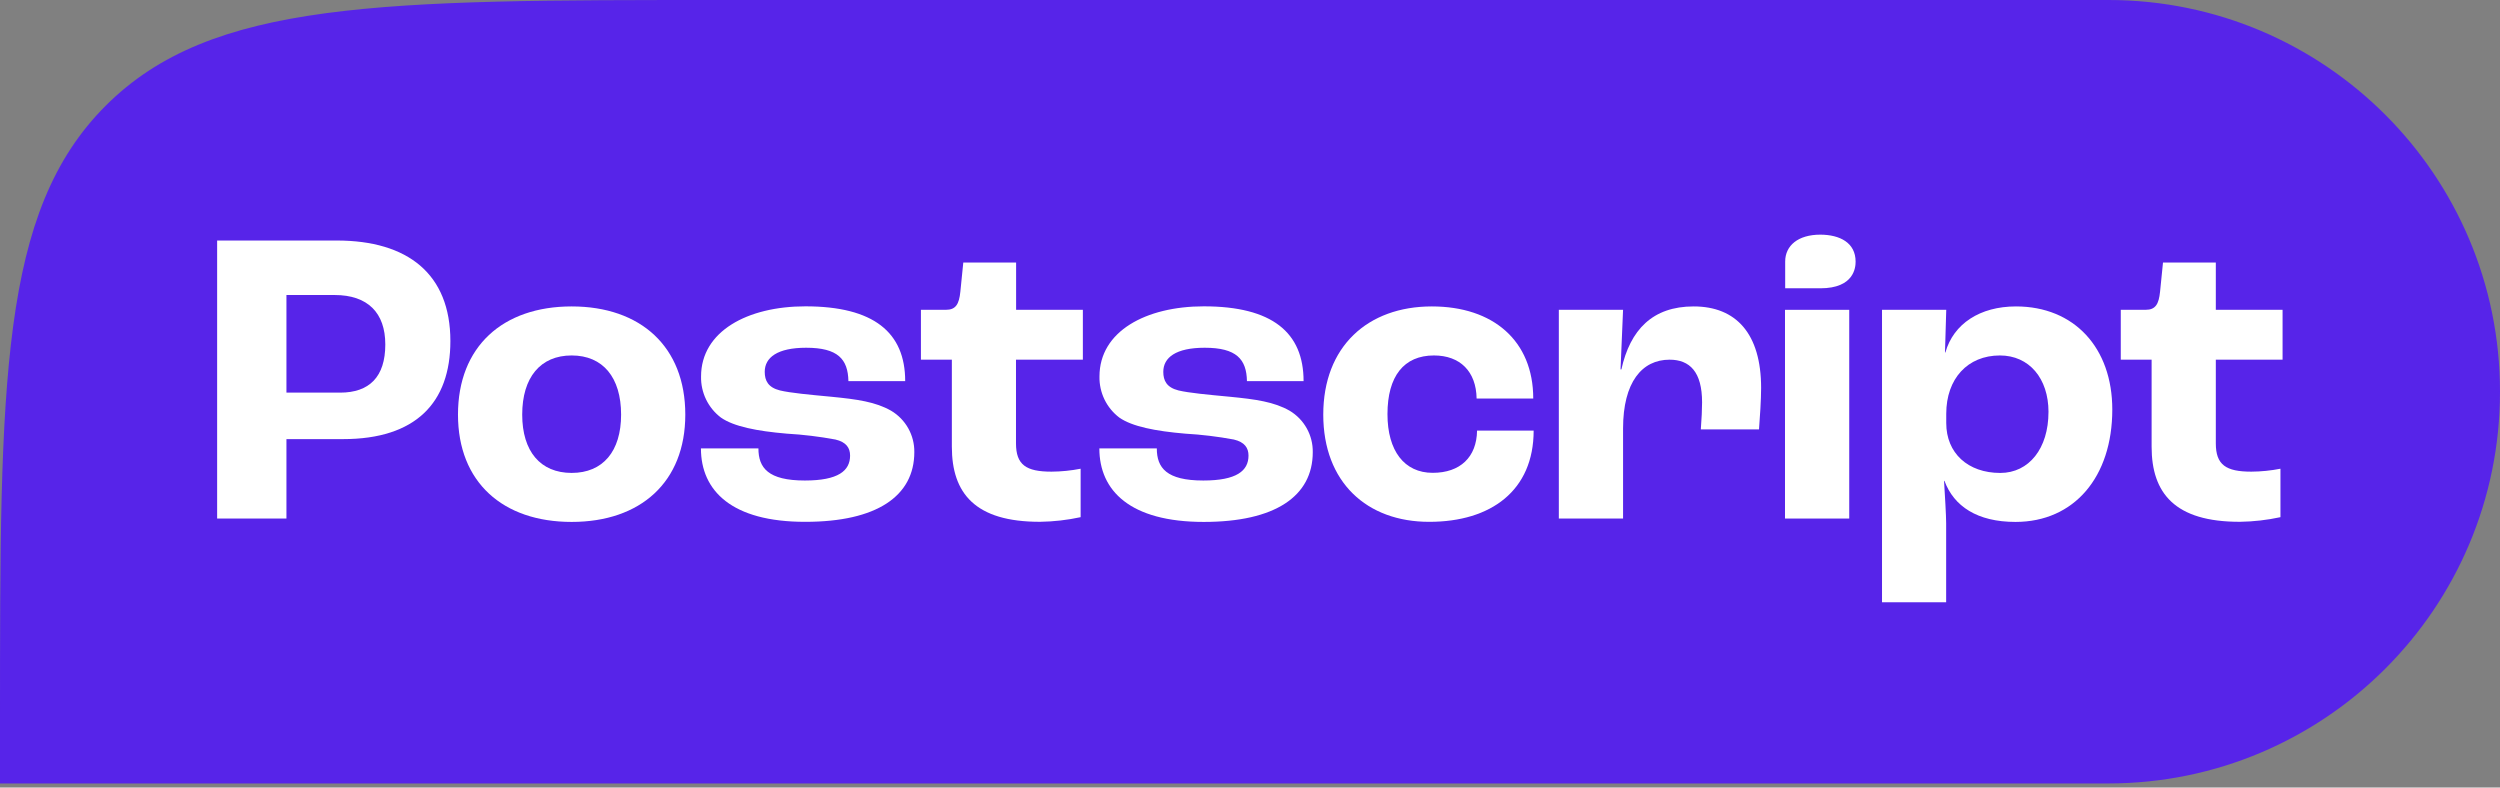
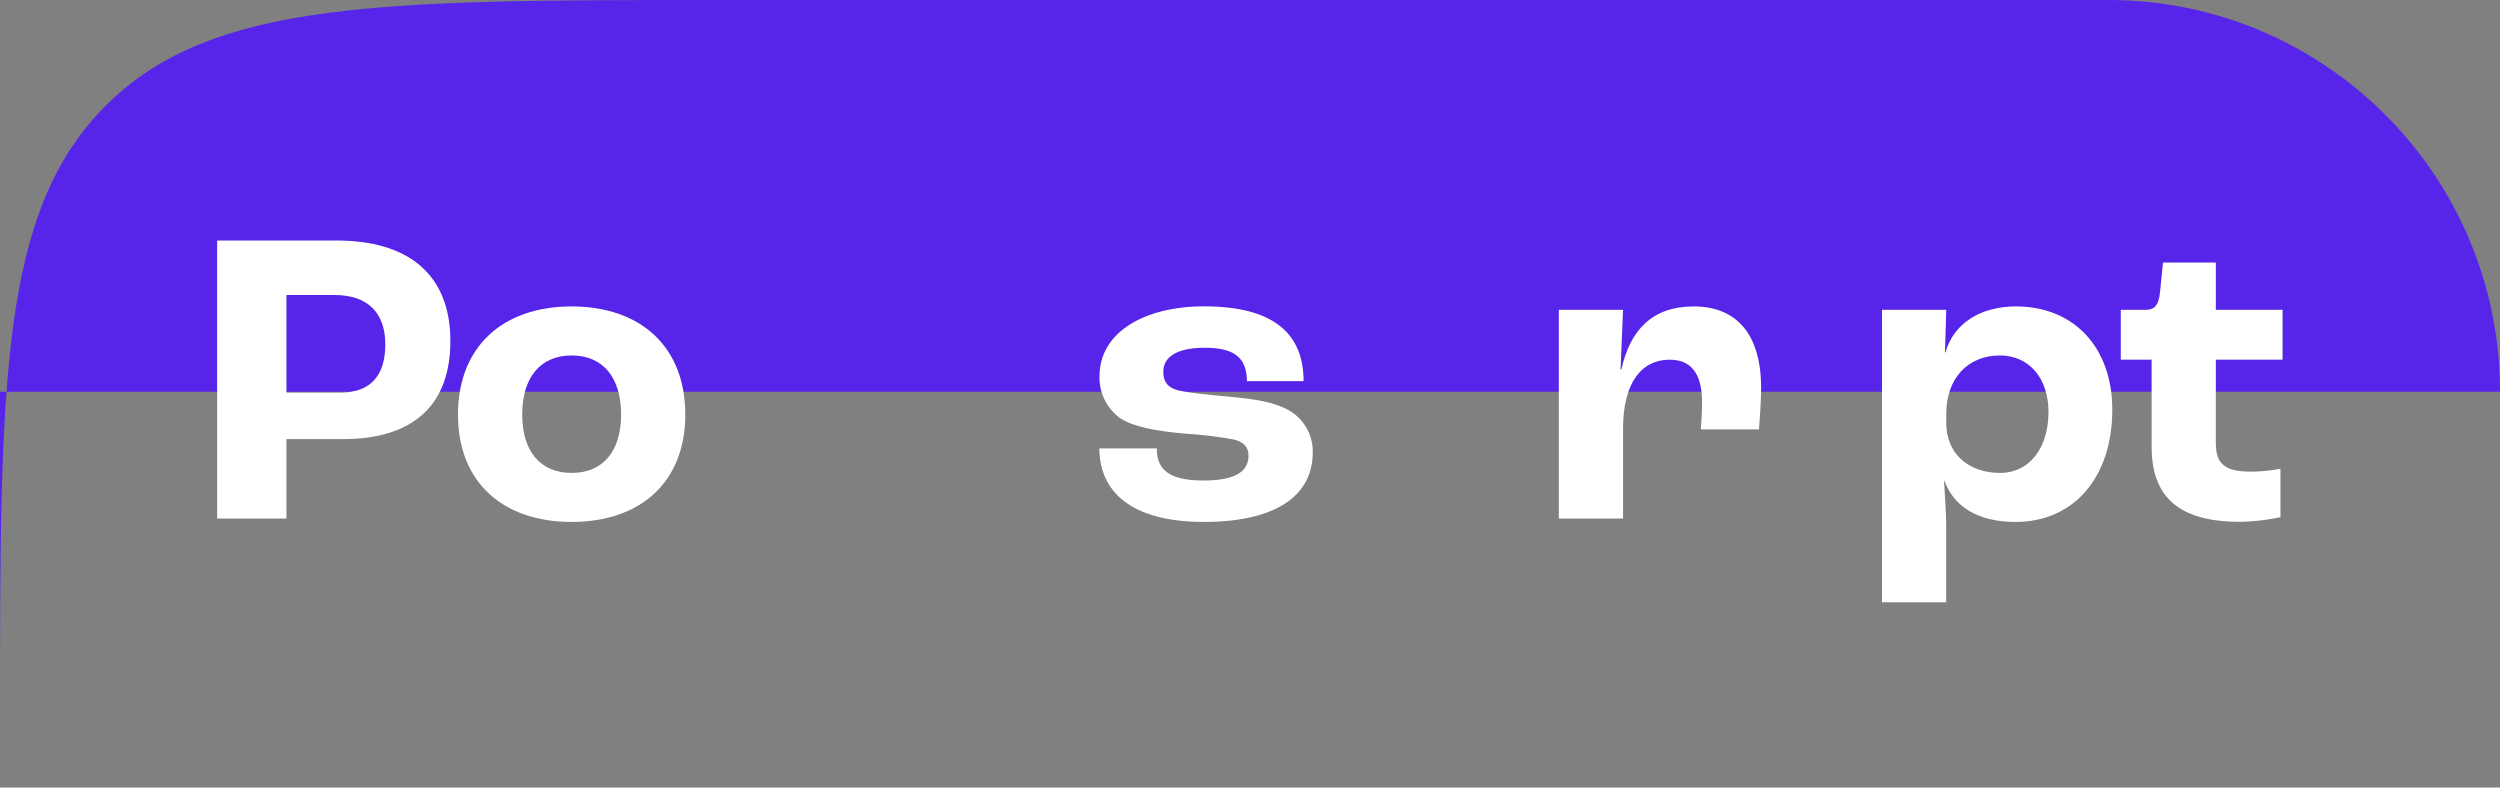
<svg xmlns="http://www.w3.org/2000/svg" width="600" height="189" viewBox="0 0 600 189" fill="none">
  <rect x="0" y="0" width="600" height="189" fill="#808080" stroke="none" />
  <g clip-path="url(#clip0_1_2)">
-     <path d="M0 173.239C0 91.573 0 50.741 25.37 25.37C50.741 0 91.573 0 173.239 0H505.986C557.908 0 600 42.092 600 94.014C600 145.937 557.908 188.028 505.986 188.028H0V173.239Z" fill="#5724E9" />
+     <path d="M0 173.239C0 91.573 0 50.741 25.37 25.37C50.741 0 91.573 0 173.239 0H505.986C557.908 0 600 42.092 600 94.014H0V173.239Z" fill="#5724E9" />
    <path d="M52.113 57.725H80.81C97.852 57.725 108.092 65.732 108.092 81.859C108.092 96.648 99.775 105.387 82.331 105.387H68.746V124.451H52.113V57.725ZM81.627 94.232C88.62 94.232 92.472 90.479 92.472 82.669C92.472 75.063 88.246 70.803 80.303 70.803H68.746V94.232H81.627Z" fill="white" />
    <path d="M109.916 99.507C109.916 83.176 120.669 73.542 137.197 73.542C153.725 73.542 164.472 83.176 164.472 99.507C164.472 115.704 153.725 125.261 137.197 125.261C120.669 125.261 109.916 115.725 109.916 99.507ZM149.063 99.507C149.063 90.578 144.697 85.31 137.197 85.31C129.697 85.31 125.331 90.578 125.331 99.507C125.331 108.324 129.69 113.5 137.197 113.5C144.704 113.5 149.063 108.324 149.063 99.507Z" fill="white" />
-     <path d="M168.225 107.62H182.021C182.021 112.282 184.352 115.324 193.169 115.324C201.183 115.324 204.021 112.993 204.021 109.338C204.021 107.514 203.113 106.099 200.5 105.486C196.646 104.771 192.751 104.301 188.838 104.077C181.641 103.465 176.063 102.352 173.021 100.218C171.505 99.068 170.282 97.575 169.454 95.861C168.625 94.147 168.214 92.262 168.254 90.359C168.254 79.507 179.408 73.521 193.303 73.521C209.732 73.521 217.246 79.81 217.246 91.472H203.62C203.514 86.197 201.084 83.458 193.479 83.458C186.577 83.458 183.535 85.796 183.535 89.239C183.535 91.352 184.352 92.993 187.19 93.704C189.725 94.31 194.183 94.718 199.563 95.225C205.746 95.831 210.127 96.444 213.859 98.57C215.58 99.59 217.002 101.046 217.981 102.79C218.961 104.535 219.462 106.507 219.437 108.507C219.437 119.07 210.408 125.239 193.275 125.239C175.627 125.261 168.225 117.782 168.225 107.62Z" fill="white" />
-     <path d="M228.444 107.218V86.324H221.021V74.352H227.035C229.366 74.352 230.183 73.035 230.486 69.993L231.19 63H243.866V74.352H259.887V86.324H243.838V106.401C243.838 111.57 246.268 113.197 252.352 113.197C254.702 113.182 257.046 112.946 259.352 112.493V124.12C256.151 124.814 252.888 125.187 249.613 125.232C234 125.261 228.444 118.366 228.444 107.218Z" fill="white" />
    <path d="M263.845 107.62H277.634C277.634 112.282 279.965 115.324 288.789 115.324C296.796 115.324 299.641 112.993 299.641 109.338C299.641 107.514 298.725 106.099 296.12 105.486C292.266 104.772 288.371 104.301 284.458 104.077C277.254 103.465 271.676 102.352 268.634 100.218C267.118 99.068 265.897 97.574 265.07 95.861C264.242 94.147 263.832 92.261 263.873 90.359C263.873 79.507 275.021 73.521 288.916 73.521C305.345 73.521 312.859 79.81 312.859 91.472H299.268C299.169 86.197 296.732 83.458 289.127 83.458C282.232 83.458 279.19 85.796 279.19 89.239C279.19 91.352 280 92.993 282.838 93.704C285.373 94.31 289.838 94.718 295.211 95.225C301.394 95.831 305.775 96.444 309.507 98.57C311.227 99.595 312.647 101.055 313.623 102.803C314.598 104.551 315.095 106.526 315.063 108.528C315.063 119.092 306.042 125.261 288.901 125.261C271.246 125.261 263.845 117.782 263.845 107.62Z" fill="white" />
-     <path d="M317.584 99.507C317.584 83.176 328.232 73.542 343.641 73.542C358.345 73.542 367.979 81.761 367.979 95.648H354.387C354.289 89.162 350.437 85.31 344.148 85.31C336.951 85.31 332.993 90.275 332.993 99.394C332.993 108.218 337.049 113.479 343.845 113.479C350.437 113.479 354.408 109.725 354.493 103.338H368.077C368.077 117.732 357.838 125.239 343.035 125.239C328.035 125.261 317.584 115.725 317.584 99.507Z" fill="white" />
    <path d="M374.12 74.352H389.535L388.93 88.655H389.134C391.247 79.12 396.634 73.542 406.472 73.542C416.711 73.542 422.669 80.134 422.669 93.113C422.669 95.93 422.366 100.415 422.162 103.049H408.197C408.394 100.62 408.5 98.085 408.5 96.563C408.5 89.261 405.556 86.324 400.69 86.324C394.099 86.324 389.535 91.697 389.535 102.852V124.451H374.12V74.352Z" fill="white" />
-     <path d="M443.817 74.359H428.401V124.451H443.817V74.359Z" fill="white" />
    <path d="M451.683 74.352H467.099L466.796 84.599H466.894C468.824 77.704 475.211 73.542 483.831 73.542C497.824 73.542 506.951 83.479 506.951 98.289C506.951 114.486 497.796 125.261 483.711 125.261C474.556 125.261 468.923 121.507 466.669 115.401H466.57C466.775 118.754 467.077 123.718 467.077 125.542V144.542H451.683V74.352ZM491.641 98.894C491.641 90.782 486.972 85.31 479.979 85.31C472.232 85.31 467.099 90.887 467.099 99.303V101.535C467.099 108.732 472.268 113.507 480.077 113.507C486.965 113.5 491.634 107.62 491.634 98.894H491.641Z" fill="white" />
    <path d="M516.387 107.218V86.324H508.986V74.352H514.965C517.296 74.352 518.113 73.035 518.416 69.993L519.12 63H531.796V74.352H547.817V86.324H531.796V106.401C531.796 111.57 534.225 113.197 540.31 113.197C542.66 113.182 545.004 112.946 547.31 112.493V124.12C544.108 124.814 540.846 125.187 537.57 125.232C521.965 125.261 516.387 118.366 516.387 107.218Z" fill="white" />
-     <path d="M445.345 62.796C445.345 64.169 445 69.19 436.894 69.19H428.444V62.775C428.444 58.93 431.549 56.317 436.894 56.317C441.563 56.338 445.345 58.246 445.345 62.796Z" fill="white" />
  </g>
  <defs>
    <clipPath id="clip0_1_2">
      <rect width="600" height="188.028" fill="white" />
    </clipPath>
  </defs>
</svg>